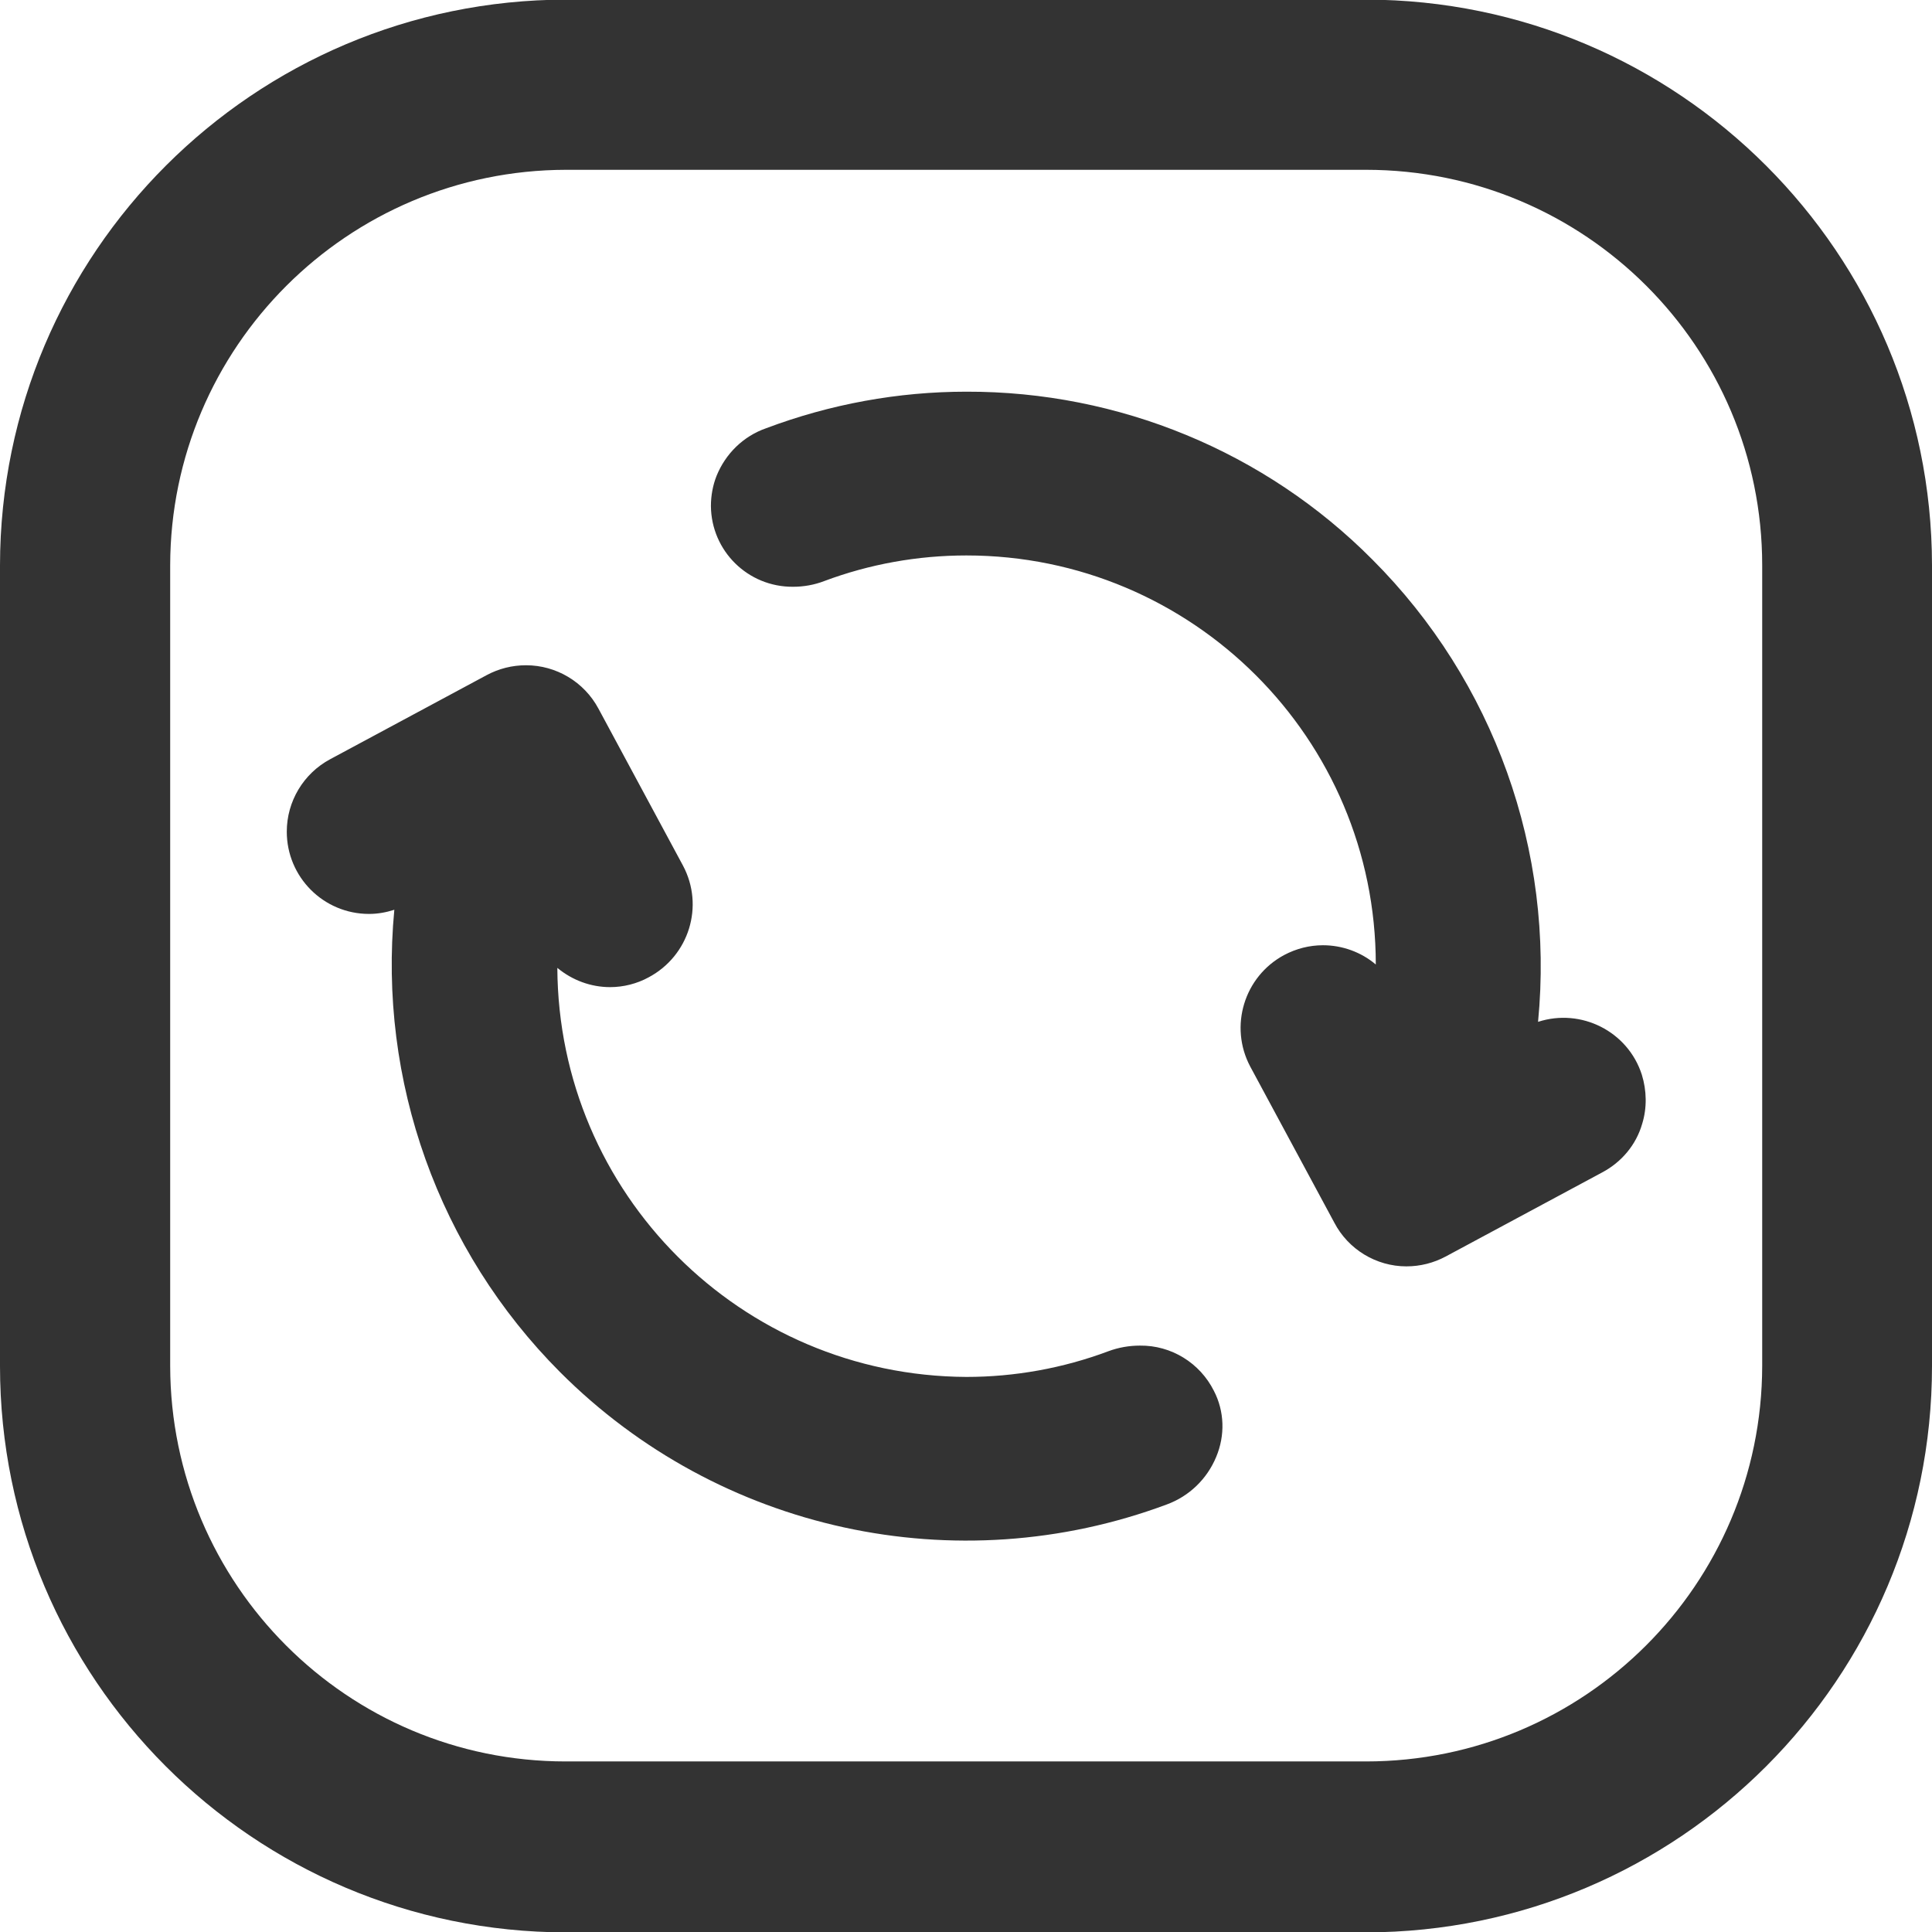
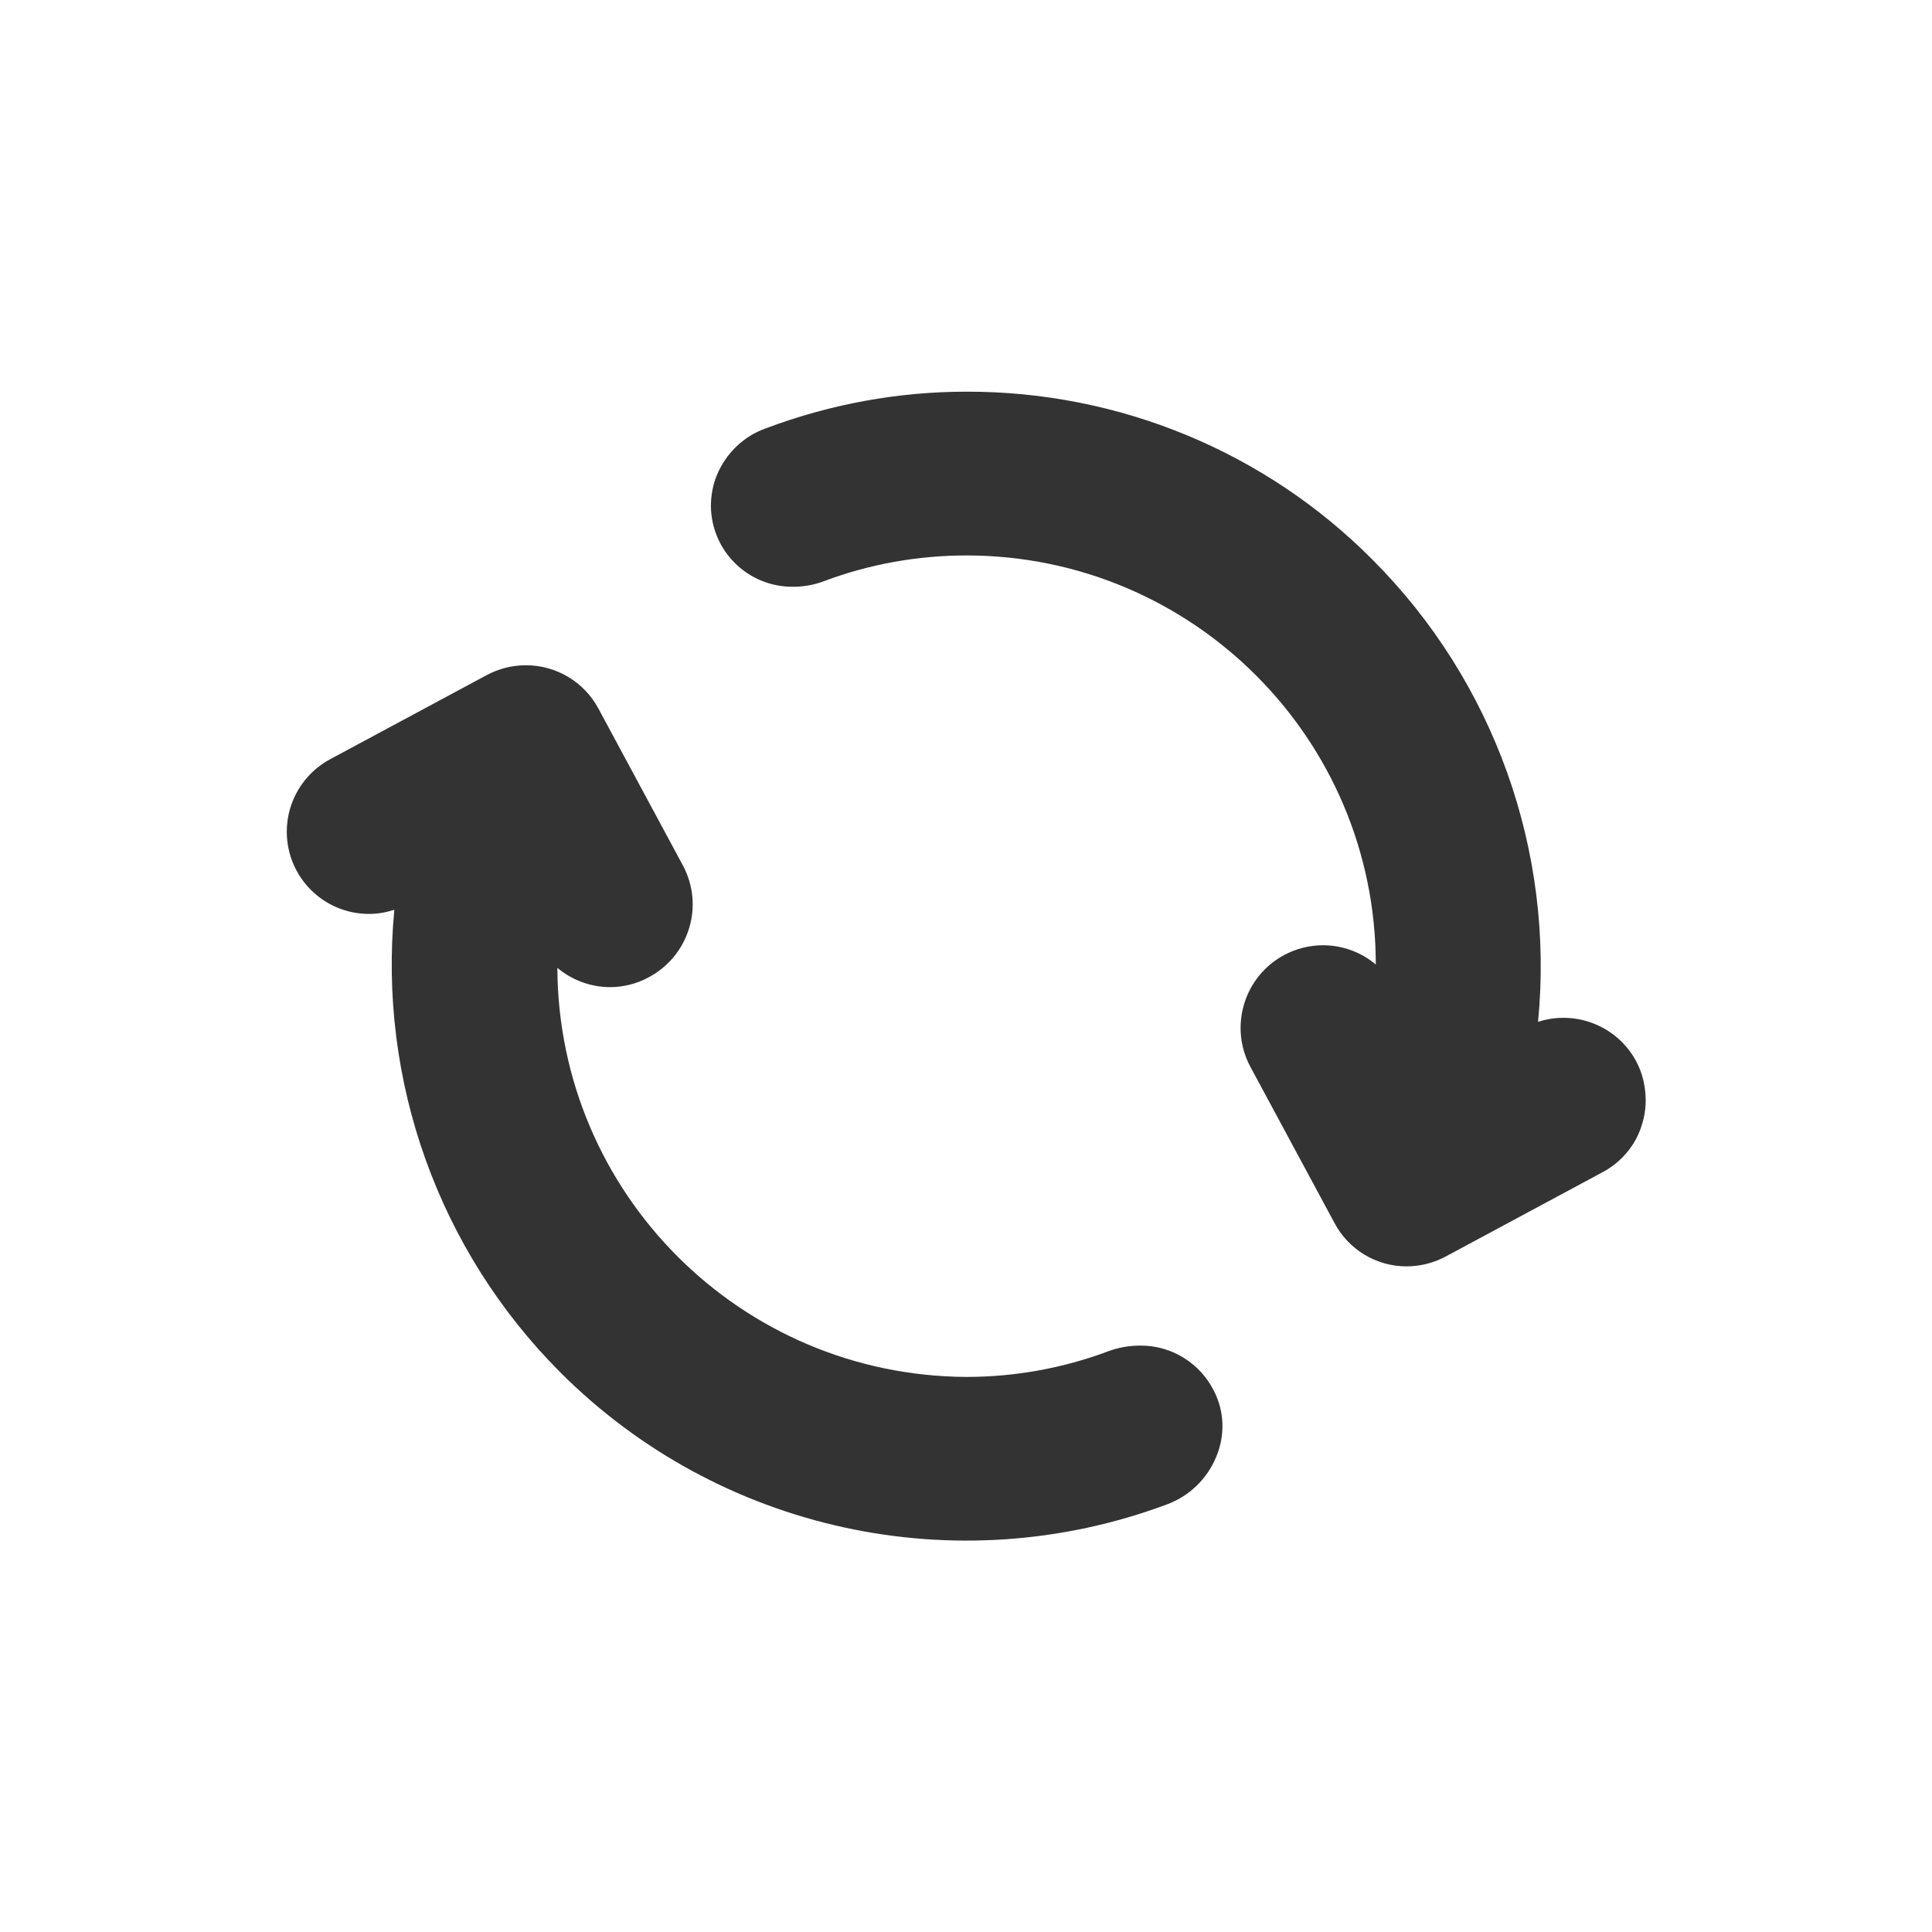
<svg xmlns="http://www.w3.org/2000/svg" viewBox="0 0 512 512">
  <g fill="#333" id="icon-nav-status-Layer_2_00000078032863659798374160000016865429807790695612_">
    <g id="icon-nav-status-Layer_1-2">
      <path d="M435.2 297.8c-1.6 5.6-5.5 10.2-10.6 12.9L383.1 333c-3.2 1.7-6.7 2.6-10.4 2.6-8 0-15.4-4.5-19.1-11.6l-22.3-41.4c-5.6-10.6-1.6-23.8 9-29.5 3.2-1.7 6.7-2.6 10.3-2.6 5.1 0 10.1 1.8 14 5.1 0-59.9-48.6-108.4-108.5-108.4-12.9 0-25.7 2.3-37.7 6.8-2.6 1-5.4 1.5-8.2 1.5-12 .1-21.7-9.5-21.8-21.4 0-2.7.5-5.5 1.5-8 2.4-5.9 7.1-10.5 13.1-12.6 17-6.4 35-9.7 53.1-9.7 40.4-.1 79.2 15.9 107.6 44.5 32.2 32.2 48.3 77.2 43.9 122.5 11.4-3.7 23.8 2.5 27.5 14 1.3 4.2 1.4 8.8.1 13M322.3 386.1c-2.4 5.8-7.1 10.4-13.1 12.6-55.8 20.8-118.7 7.1-160.8-35.1-32.2-32.3-48.2-77.2-43.9-122.5-2.2.7-4.4 1.1-6.7 1.1-12.1 0-21.8-9.8-21.8-21.8 0-8 4.4-15.4 11.5-19.2l41.5-22.3c3.2-1.7 6.7-2.6 10.4-2.6 8 0 15.4 4.4 19.2 11.5l22.4 41.6c5.7 10.7 1.6 23.9-9.1 29.6-3.1 1.7-6.7 2.6-10.2 2.6-5.1 0-10-1.8-14-5.1.3 59.8 48.6 108.1 108.4 108.4 12.8 0 25.6-2.3 37.6-6.8q4.05-1.5 8.4-1.5c8.3-.1 15.9 4.6 19.6 12 2.8 5.4 3 11.8.6 17.5" />
-       <path d="M362 512.1H150C67.1 512 0 444.8 0 362V149.8C.1 67.1 67.2 0 150-.1h212c82.8.1 149.9 67.2 150 149.9V362c0 82.8-67.1 150-150 150.1M150 45c-57.9.1-104.8 47-104.9 104.8V362c.1 57.9 47 104.8 104.8 104.8H362c57.9 0 104.9-46.9 105-104.8V149.8C467 91.9 420 45 362 45z" />
    </g>
  </g>
</svg>